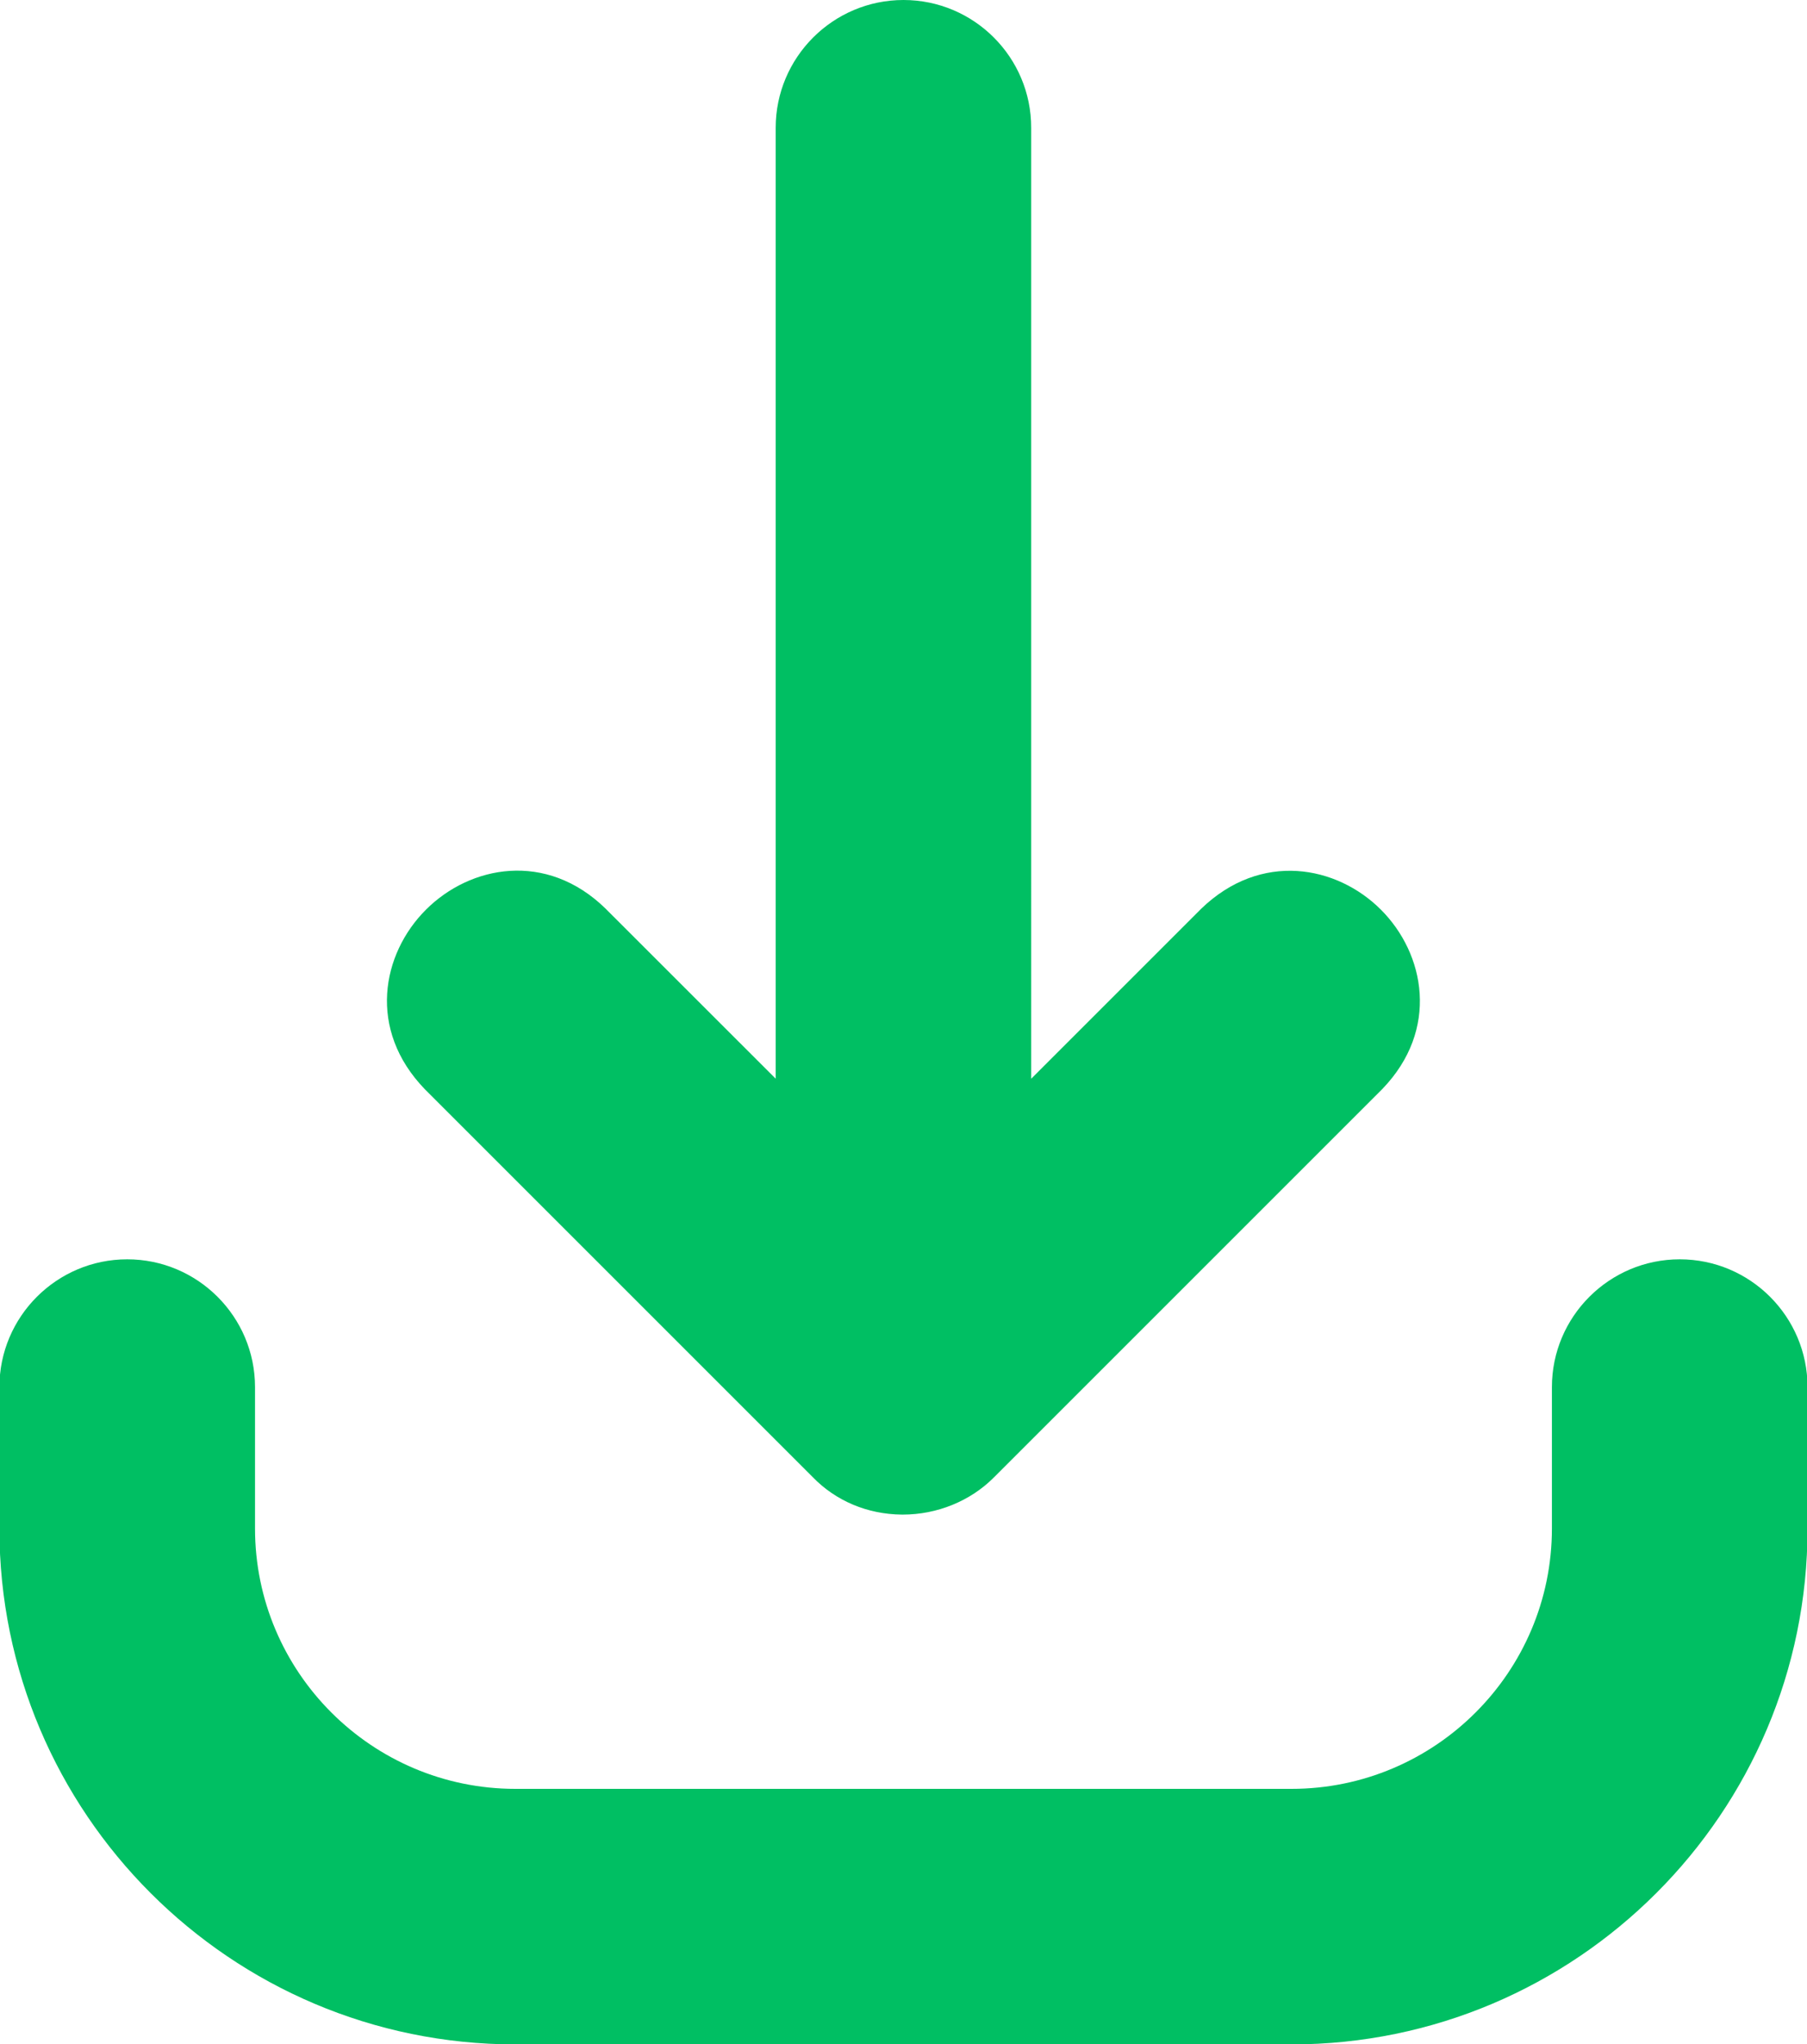
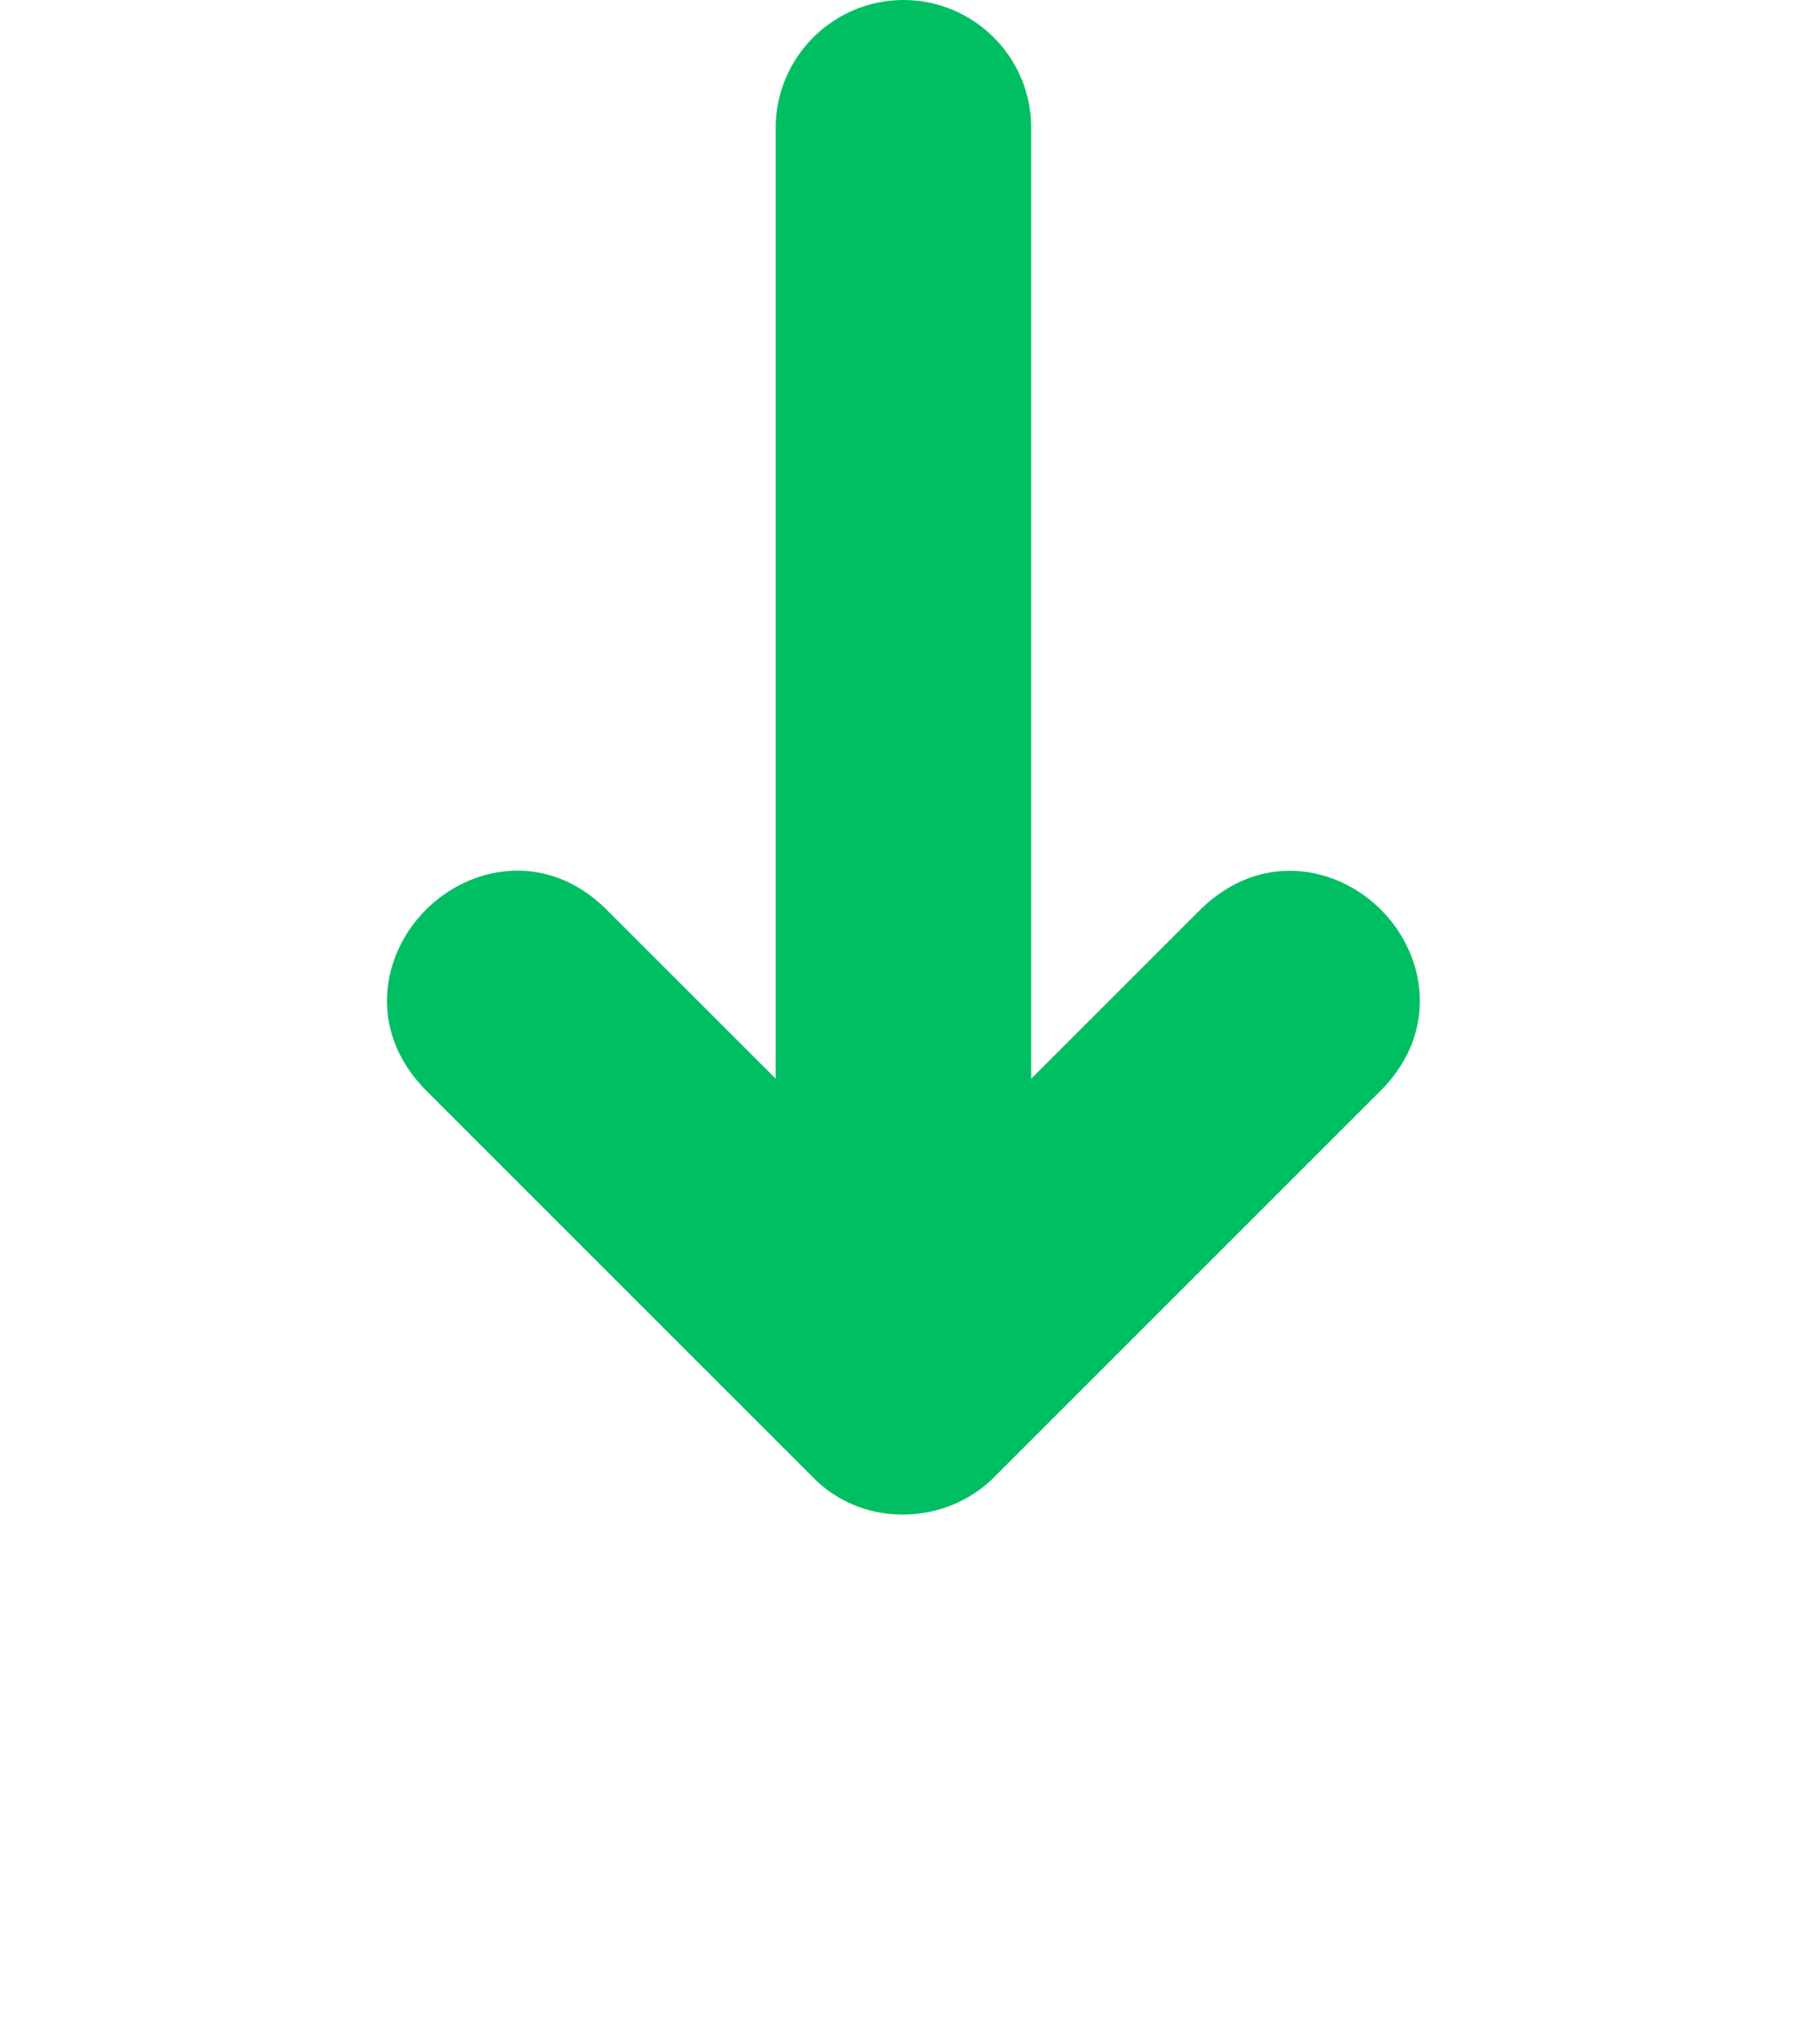
<svg xmlns="http://www.w3.org/2000/svg" fill="#00bf63" height="31" preserveAspectRatio="xMidYMid meet" version="1" viewBox="2.3 0.5 27.4 31.0" width="27.4" zoomAndPan="magnify">
  <g id="change1_1">
    <path d="M16,0.5c-1.068,0-1.938,0.869-1.938,1.938v14.419l-2.584-2.583 c-0.897-0.872-2.049-0.65-2.719,0.02c-0.671,0.67-0.893,1.819-0.015,2.725l5.879,5.879 c0.35,0.362,0.83,0.564,1.351,0.569c0.006,0,0.01,0,0.016,0c0.52,0,1.023-0.205,1.379-0.562 l5.891-5.891c0.87-0.901,0.648-2.051-0.021-2.72c-0.669-0.669-1.818-0.89-2.725-0.014 l-2.578,2.578V2.438C17.938,1.369,17.068,0.5,16,0.5z" fill="inherit" />
-     <path d="M4.229,19.596c-1.068,0-1.938,0.869-1.938,1.938v2.144c0,4.314,3.509,7.823,7.823,7.823h11.771 c4.314,0,7.823-3.509,7.823-7.823v-2.144c0-1.069-0.869-1.938-1.938-1.938 c-1.068,0-1.938,0.869-1.938,1.938v2.144c0,2.177-1.771,3.948-3.948,3.948H10.115 c-2.177,0-3.948-1.771-3.948-3.948v-2.144C6.167,20.465,5.297,19.596,4.229,19.596z" fill="inherit" />
  </g>
</svg>